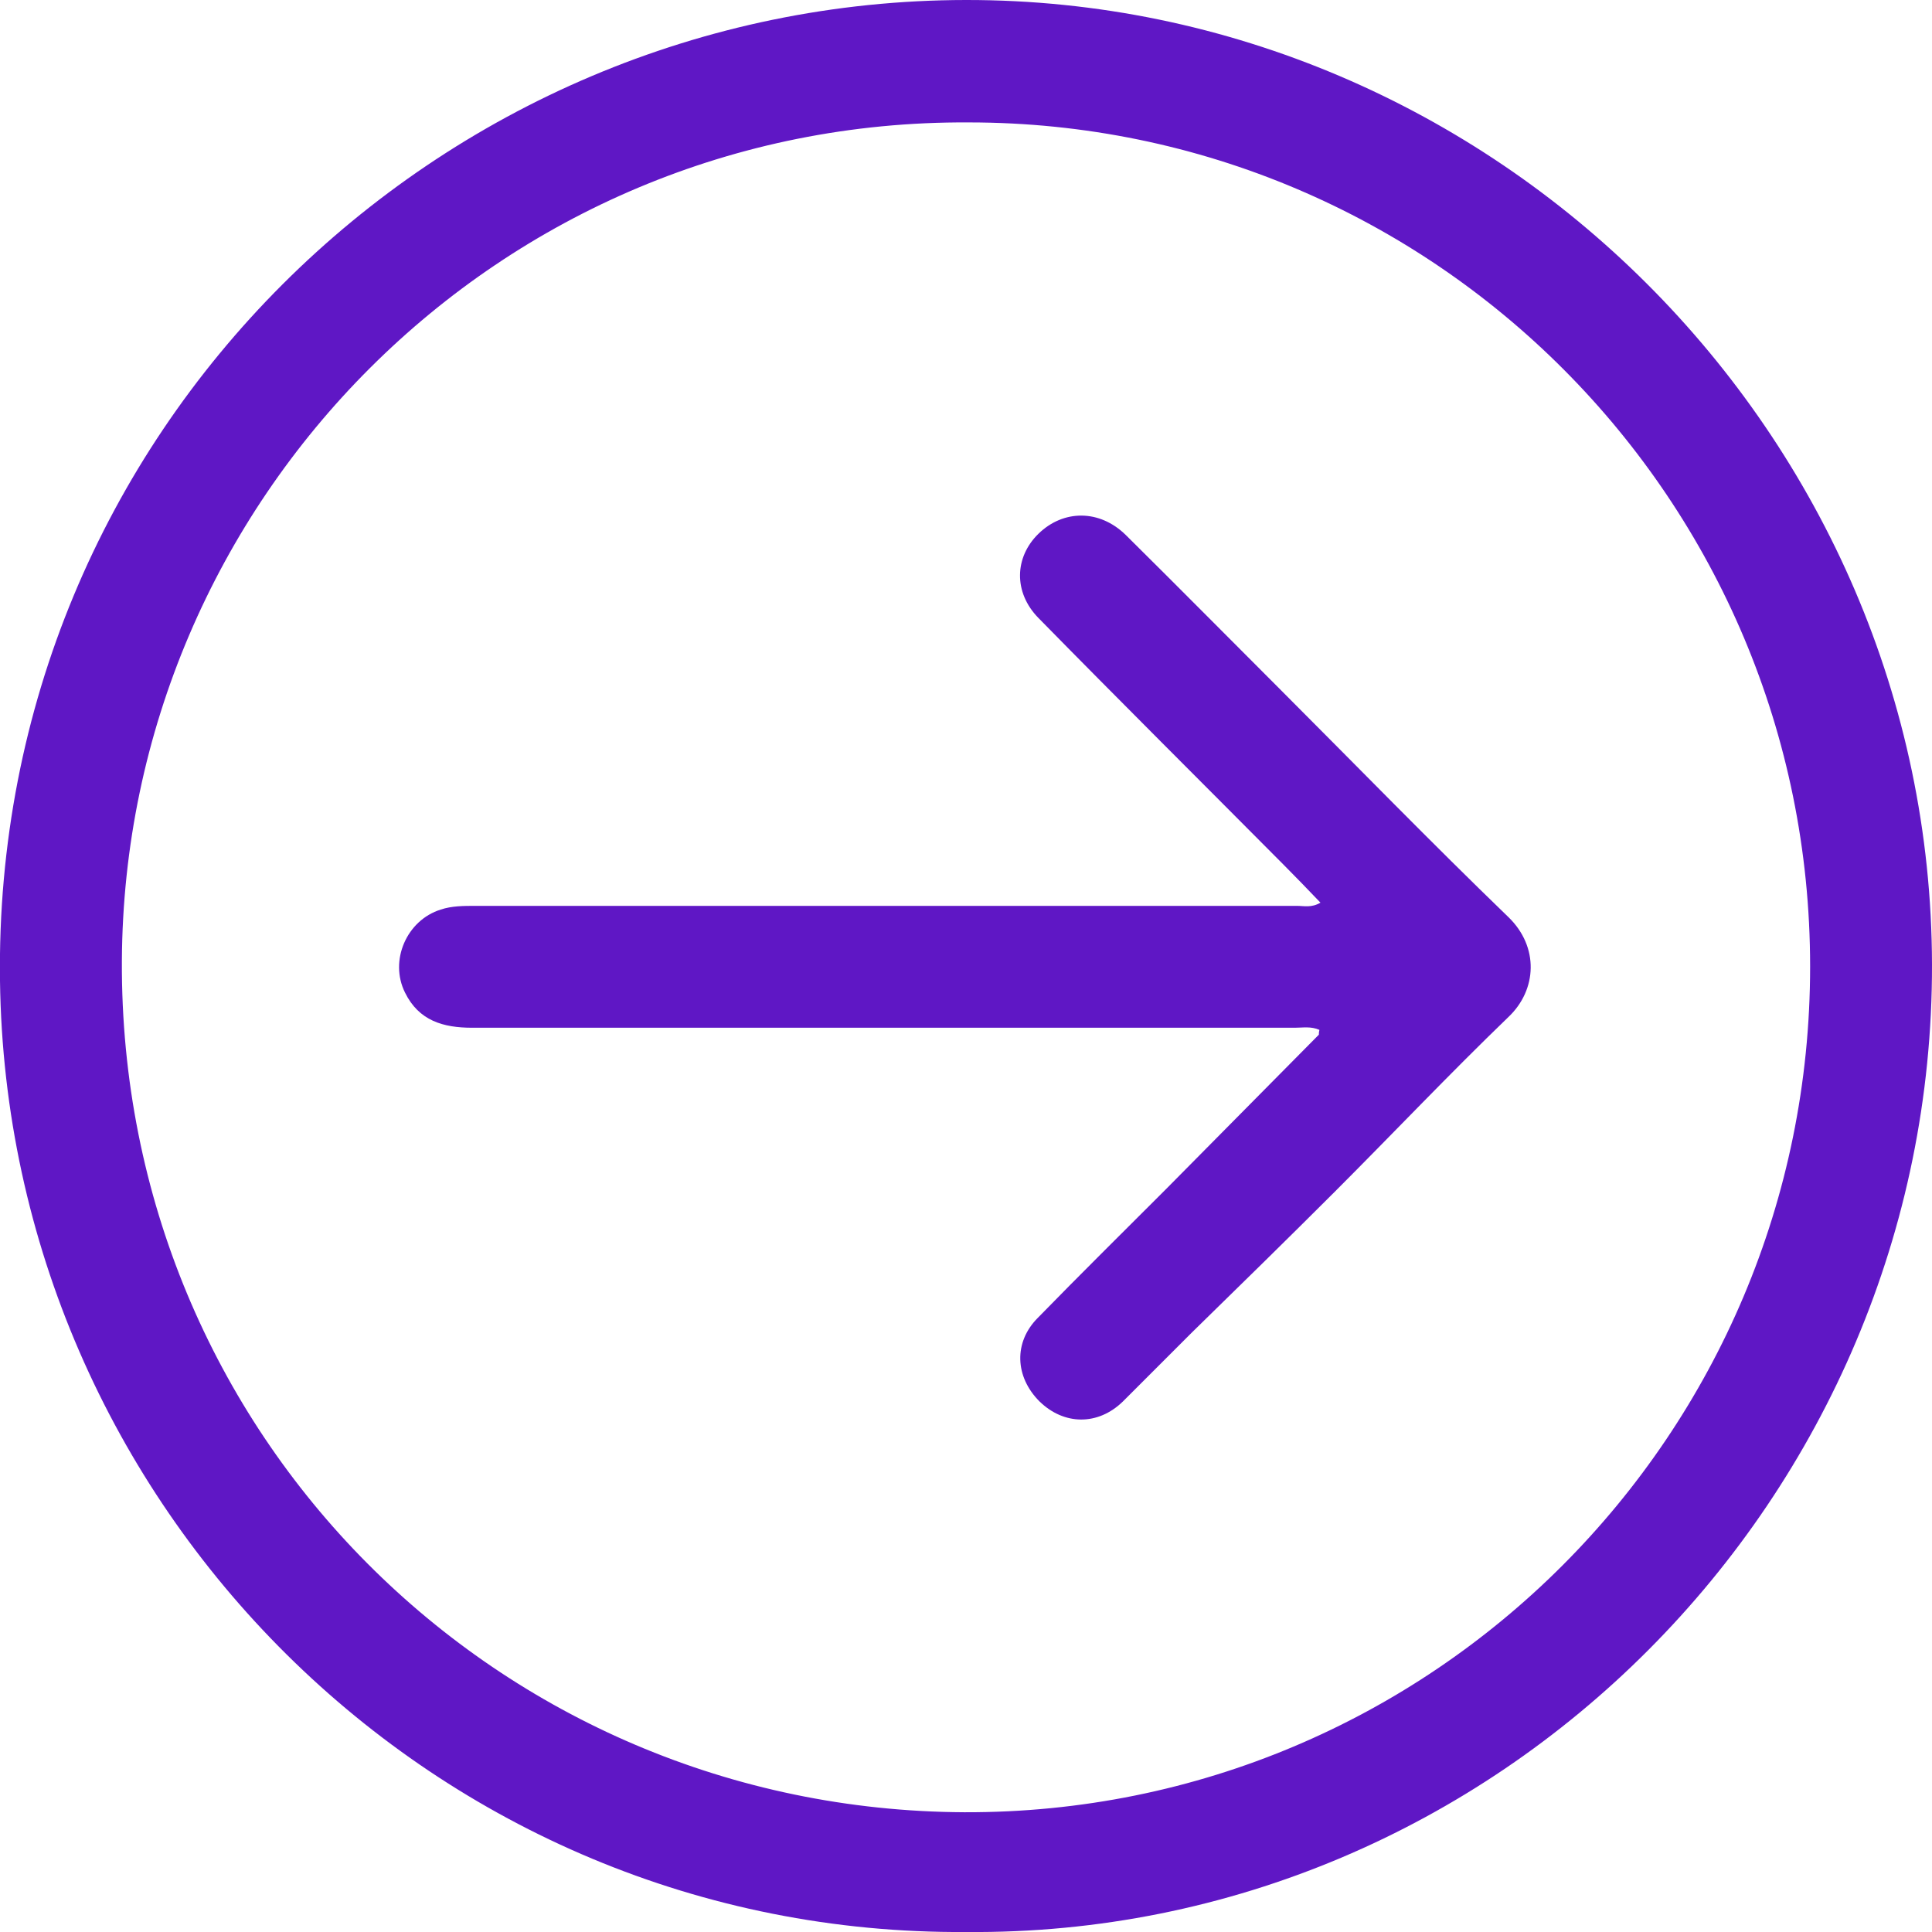
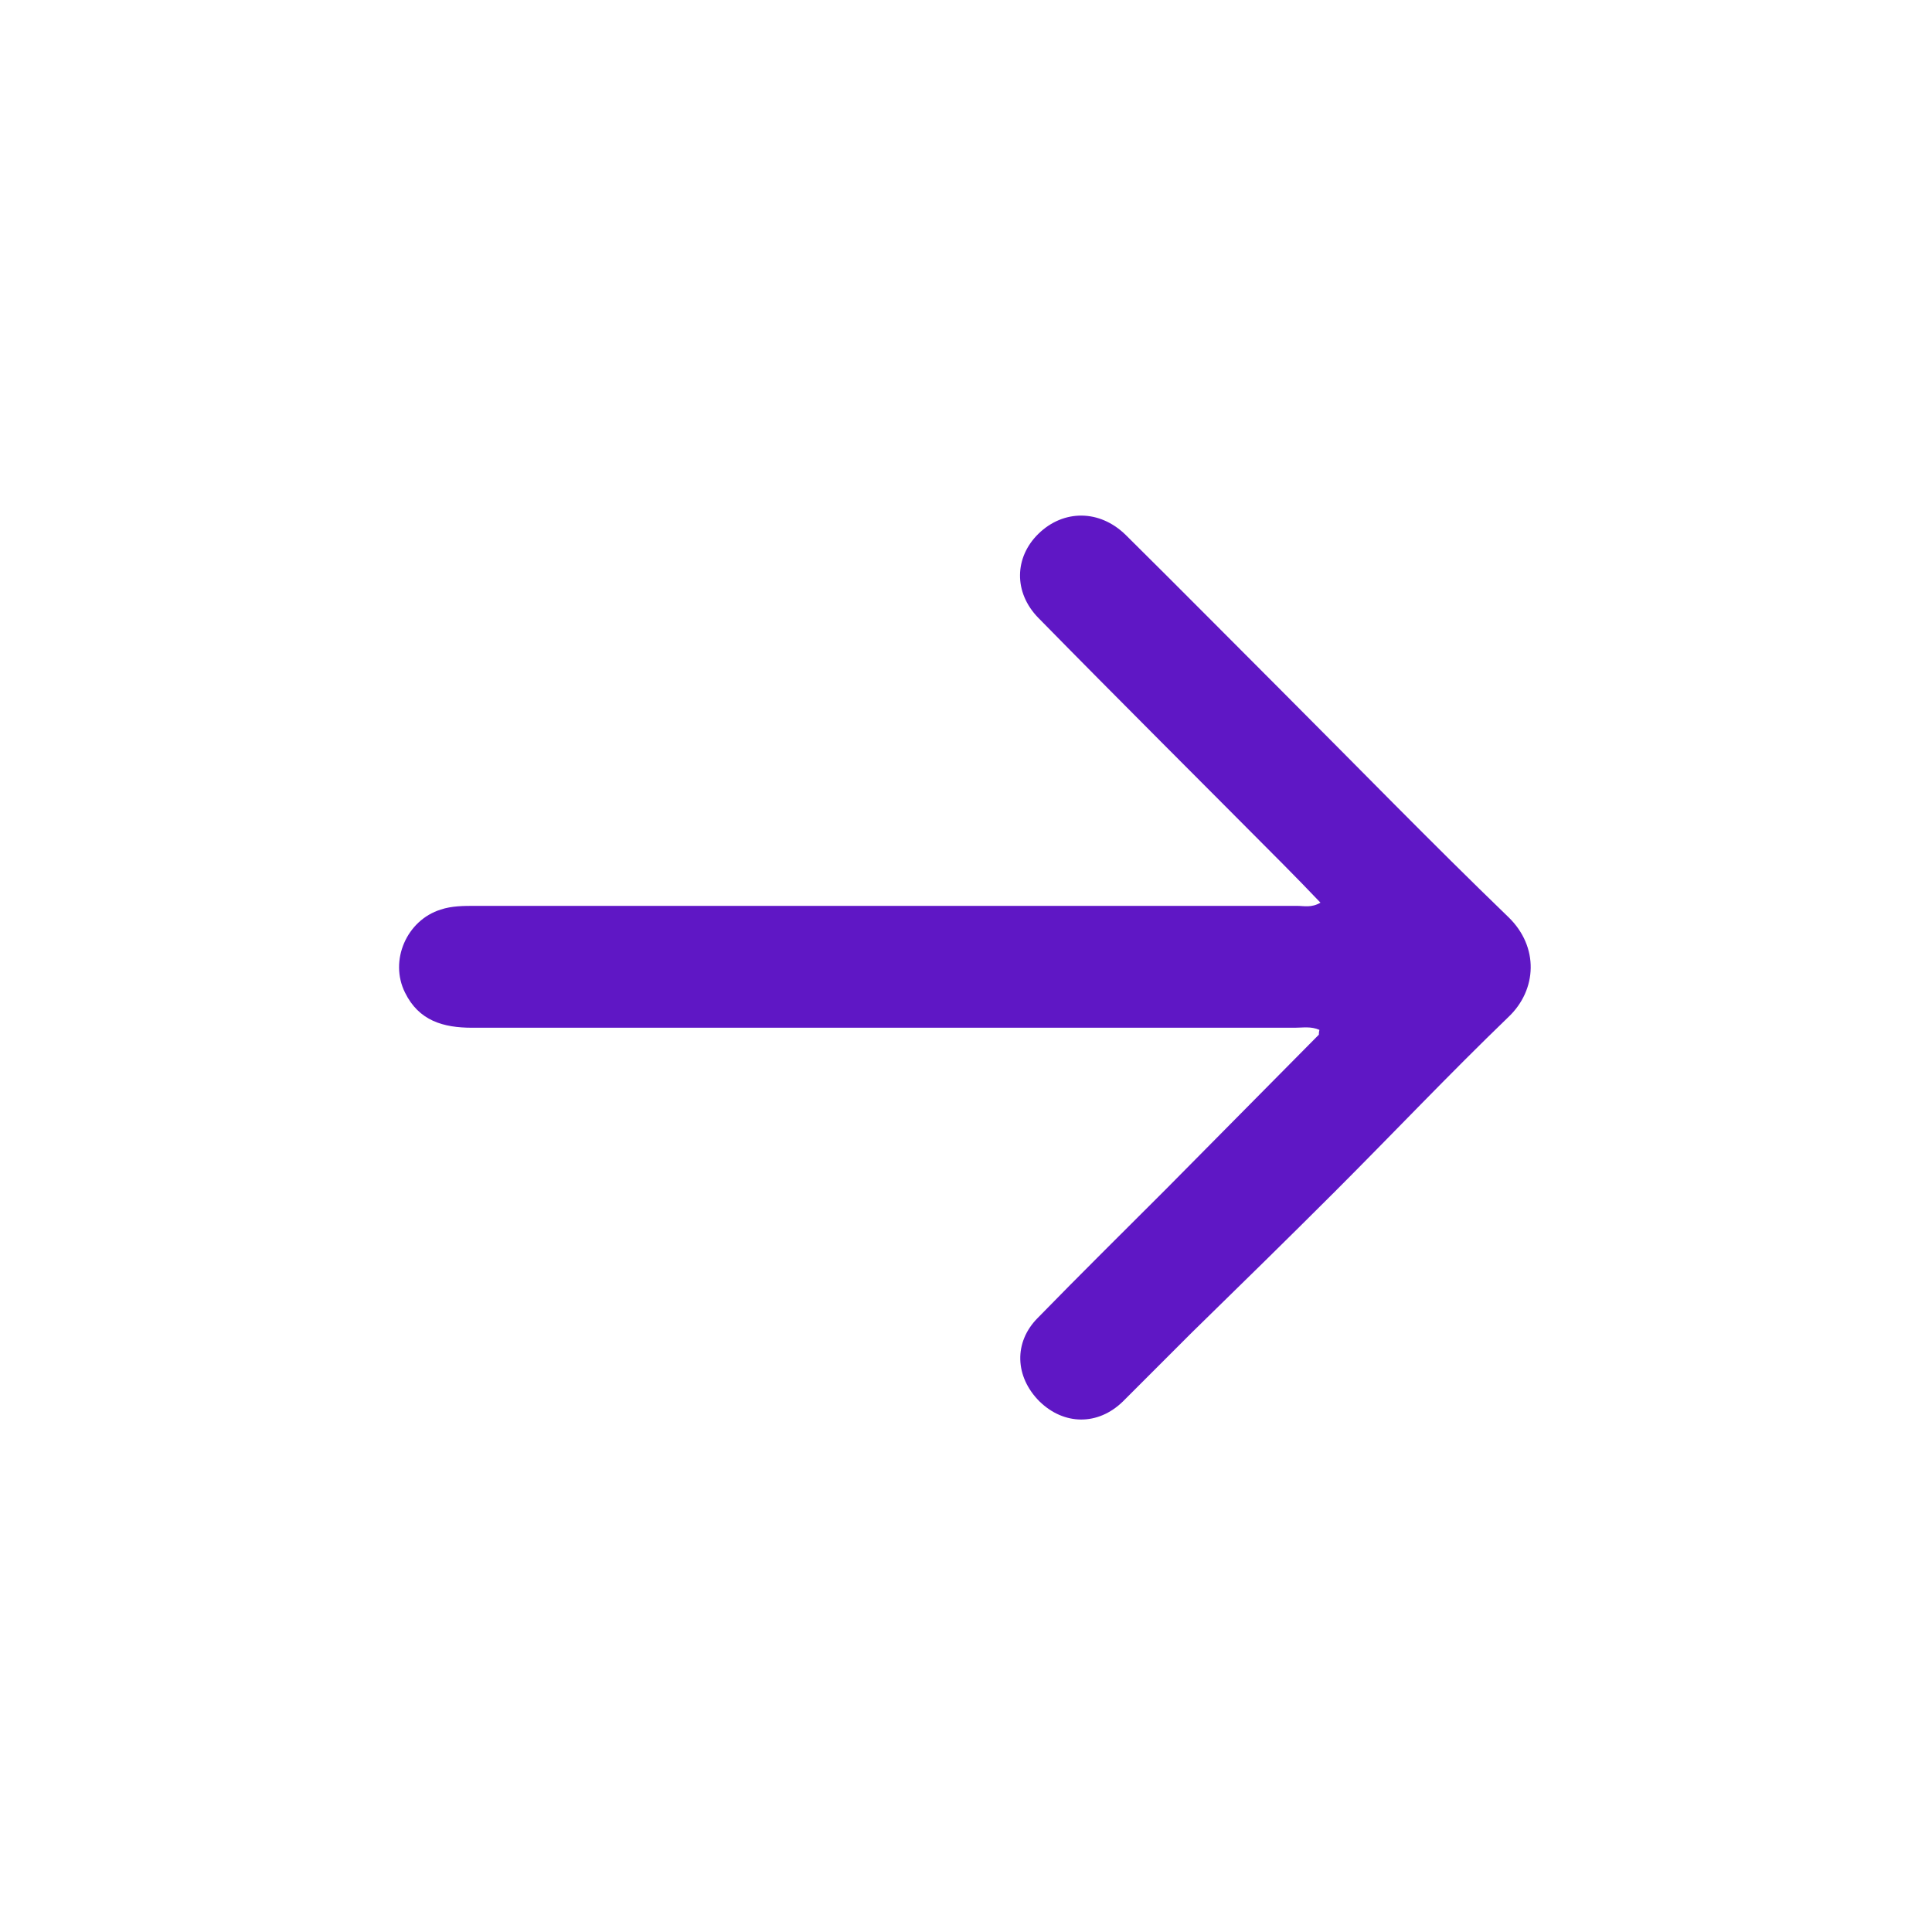
<svg xmlns="http://www.w3.org/2000/svg" version="1.1" id="Layer_1" x="0px" y="0px" viewBox="0 0 363 363" style="enable-background:new 0 0 363 363;" xml:space="preserve">
  <style type="text/css">
	.st0{fill:#5F17C5;}
</style>
  <g>
-     <path class="st0" d="M181.5,363C81.8,363.7,1.3,282.8,0,184.3C-1.4,81,82.4,0.1,181.5,0C280.7-0.1,362.8,81.7,363,181.2   C363.2,281.4,281.2,363.9,181.5,363L181.5,363z M182,23c-88.2-0.5-158.7,71-159.1,157.6c-0.4,88.9,70.6,159.5,158.3,159.9   c87.8,0.3,158.9-71,158.9-158.9C340.1,94,269.4,23,182,23L182,23z" />
    <path class="st0" d="M247.9,193.5c-1.6-0.7-3.1-0.4-4.6-0.4c-51.5,0-103.1,0-154.6,0c-5.4,0-10-1.3-12.6-6.6   c-3-6,0.3-13.6,6.7-15.6c2.1-0.7,4.3-0.7,6.6-0.7c51.4,0,102.8,0,154.3,0c1.3,0,2.7,0.4,4.4-0.6c-2.4-2.5-4.7-4.9-7-7.2   c-15.3-15.4-30.8-30.8-46-46.3c-4.7-4.8-4.5-11.4,0-15.8c4.7-4.6,11.5-4.6,16.4,0.2c9.8,9.7,19.5,19.5,29.2,29.2   c14.2,14.2,28.2,28.6,42.7,42.6c5.8,5.6,5.4,13.7,0,18.8c-11.1,10.7-21.7,21.9-32.6,32.8c-8.9,8.9-17.9,17.7-26.9,26.5   c-4.3,4.3-8.6,8.6-12.9,12.9c-4.7,4.6-11.1,4.5-15.7,0c-4.6-4.6-4.9-11.1-0.3-15.7c7.9-8.1,16-16.1,24-24.1   c9.6-9.7,19.2-19.4,28.8-29.1C247.8,194.1,247.8,193.9,247.9,193.5L247.9,193.5z" />
  </g>
</svg>